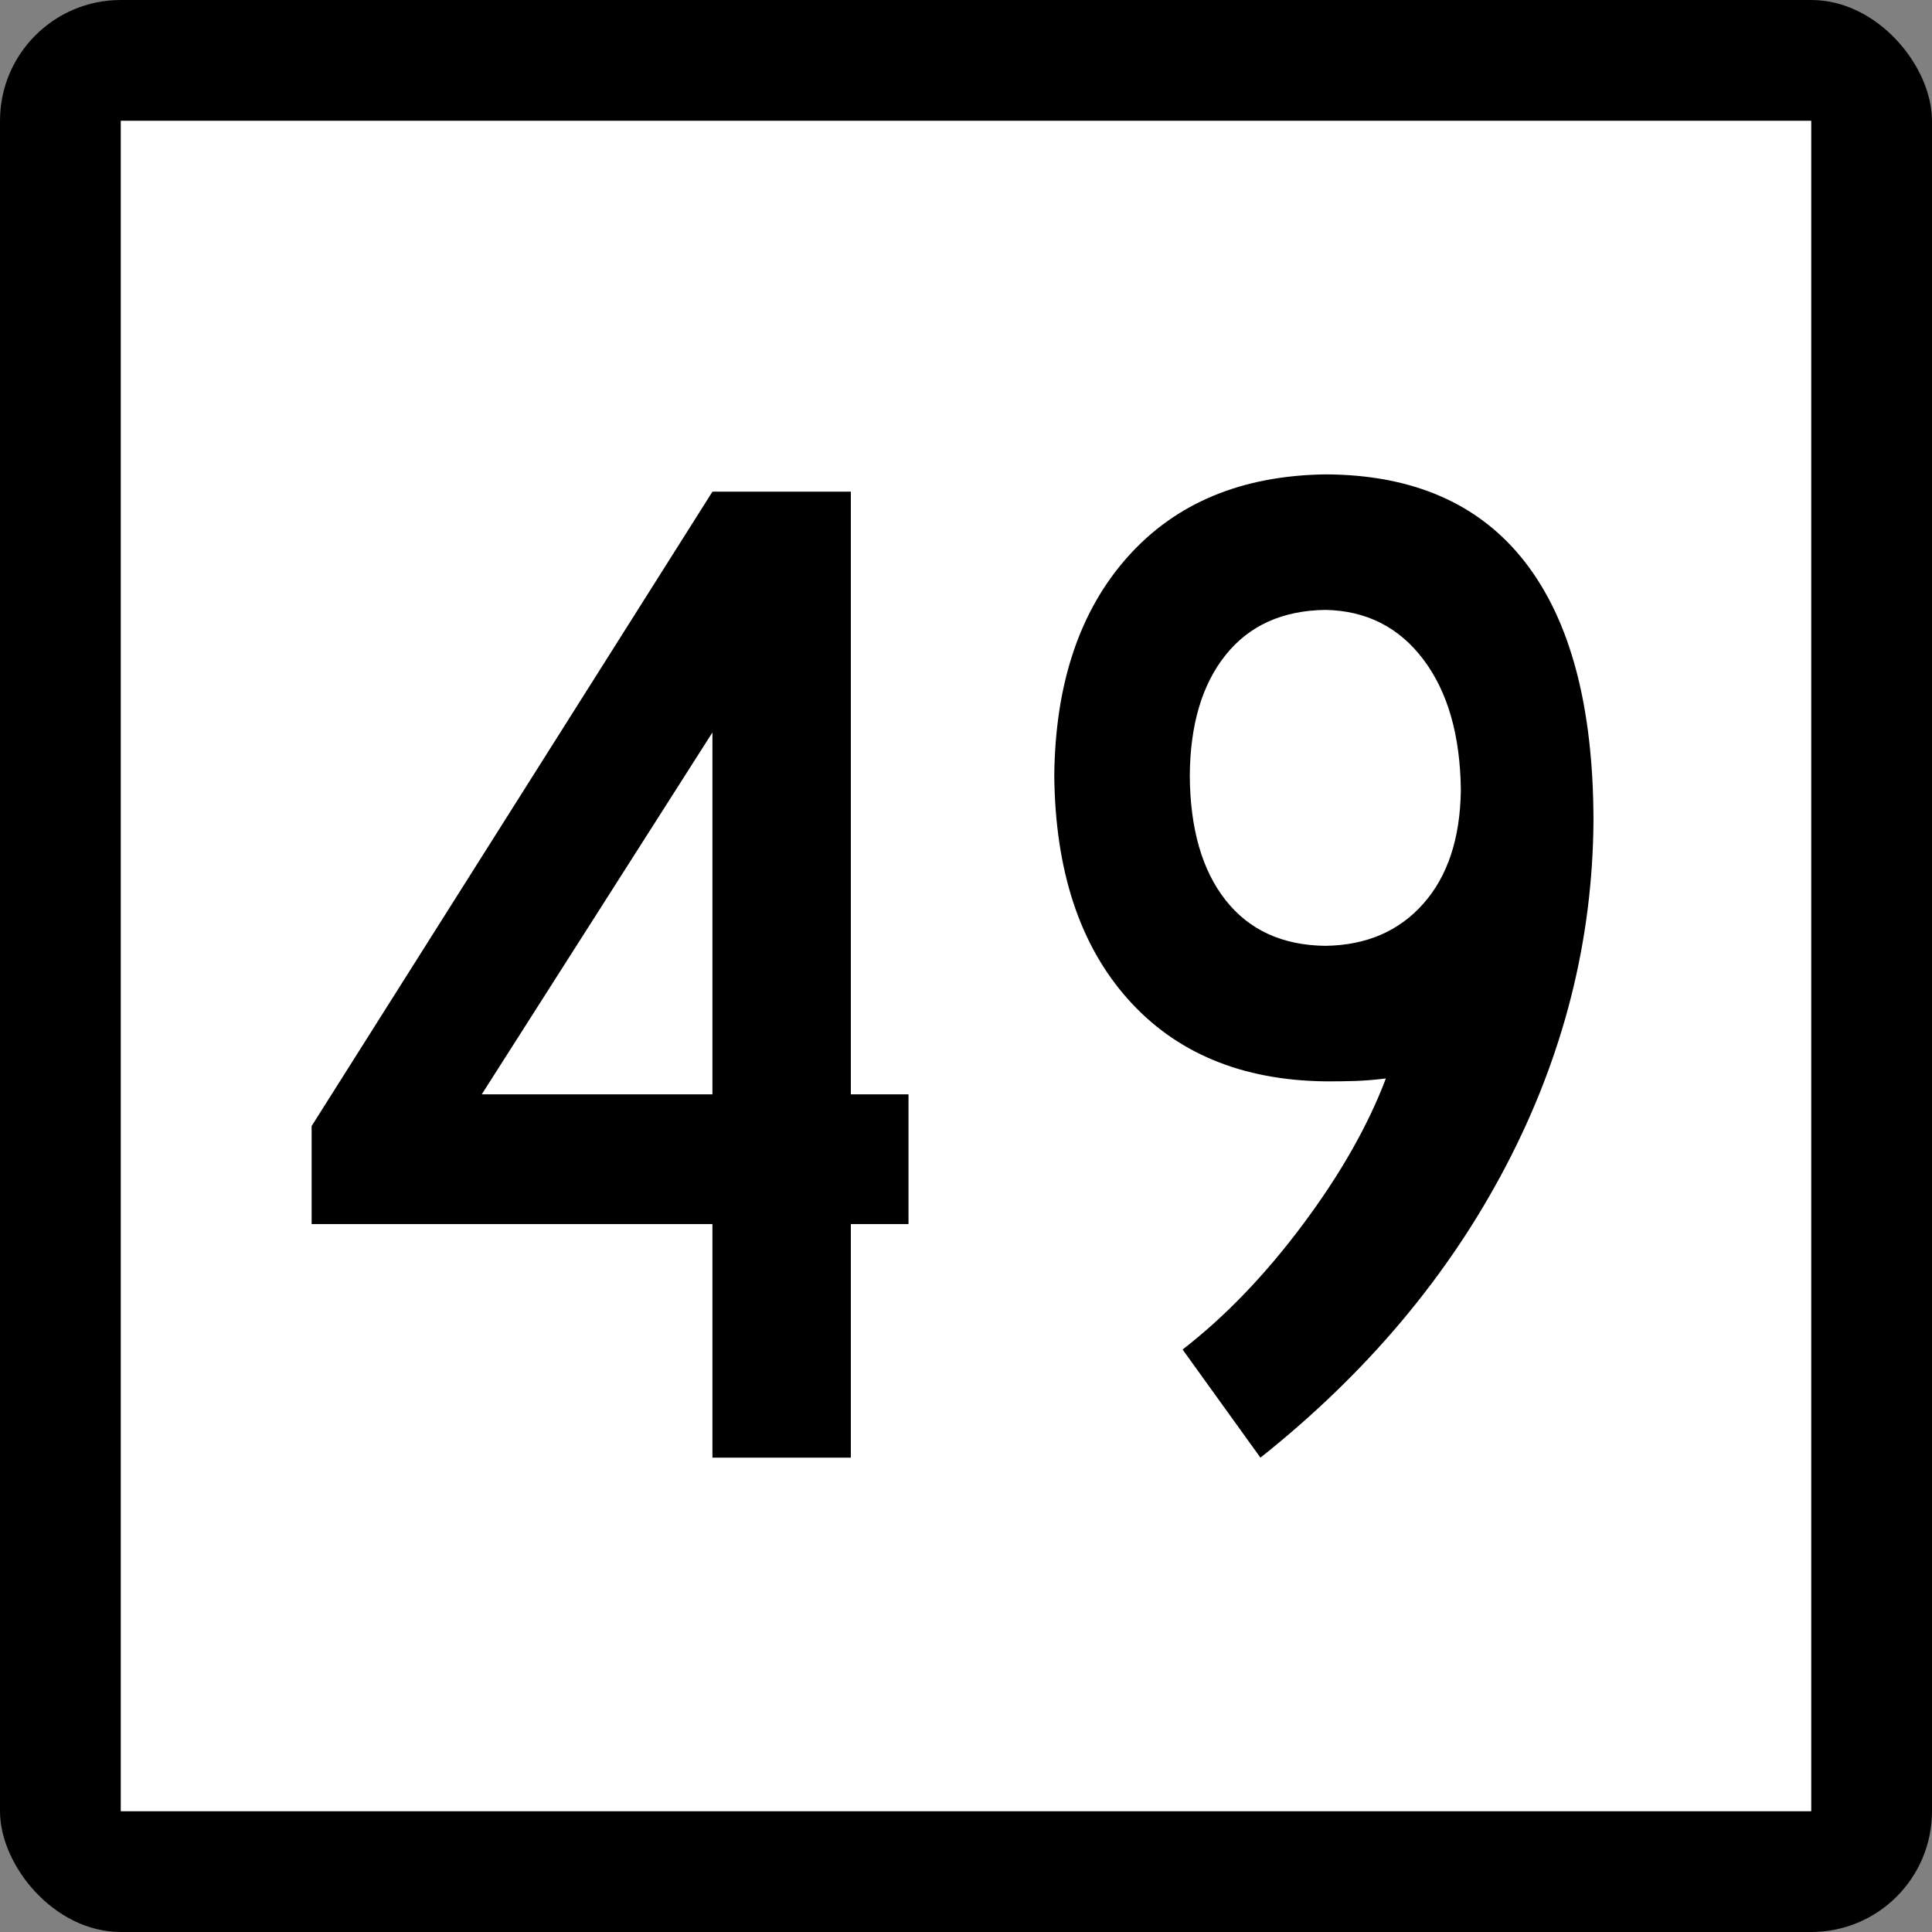
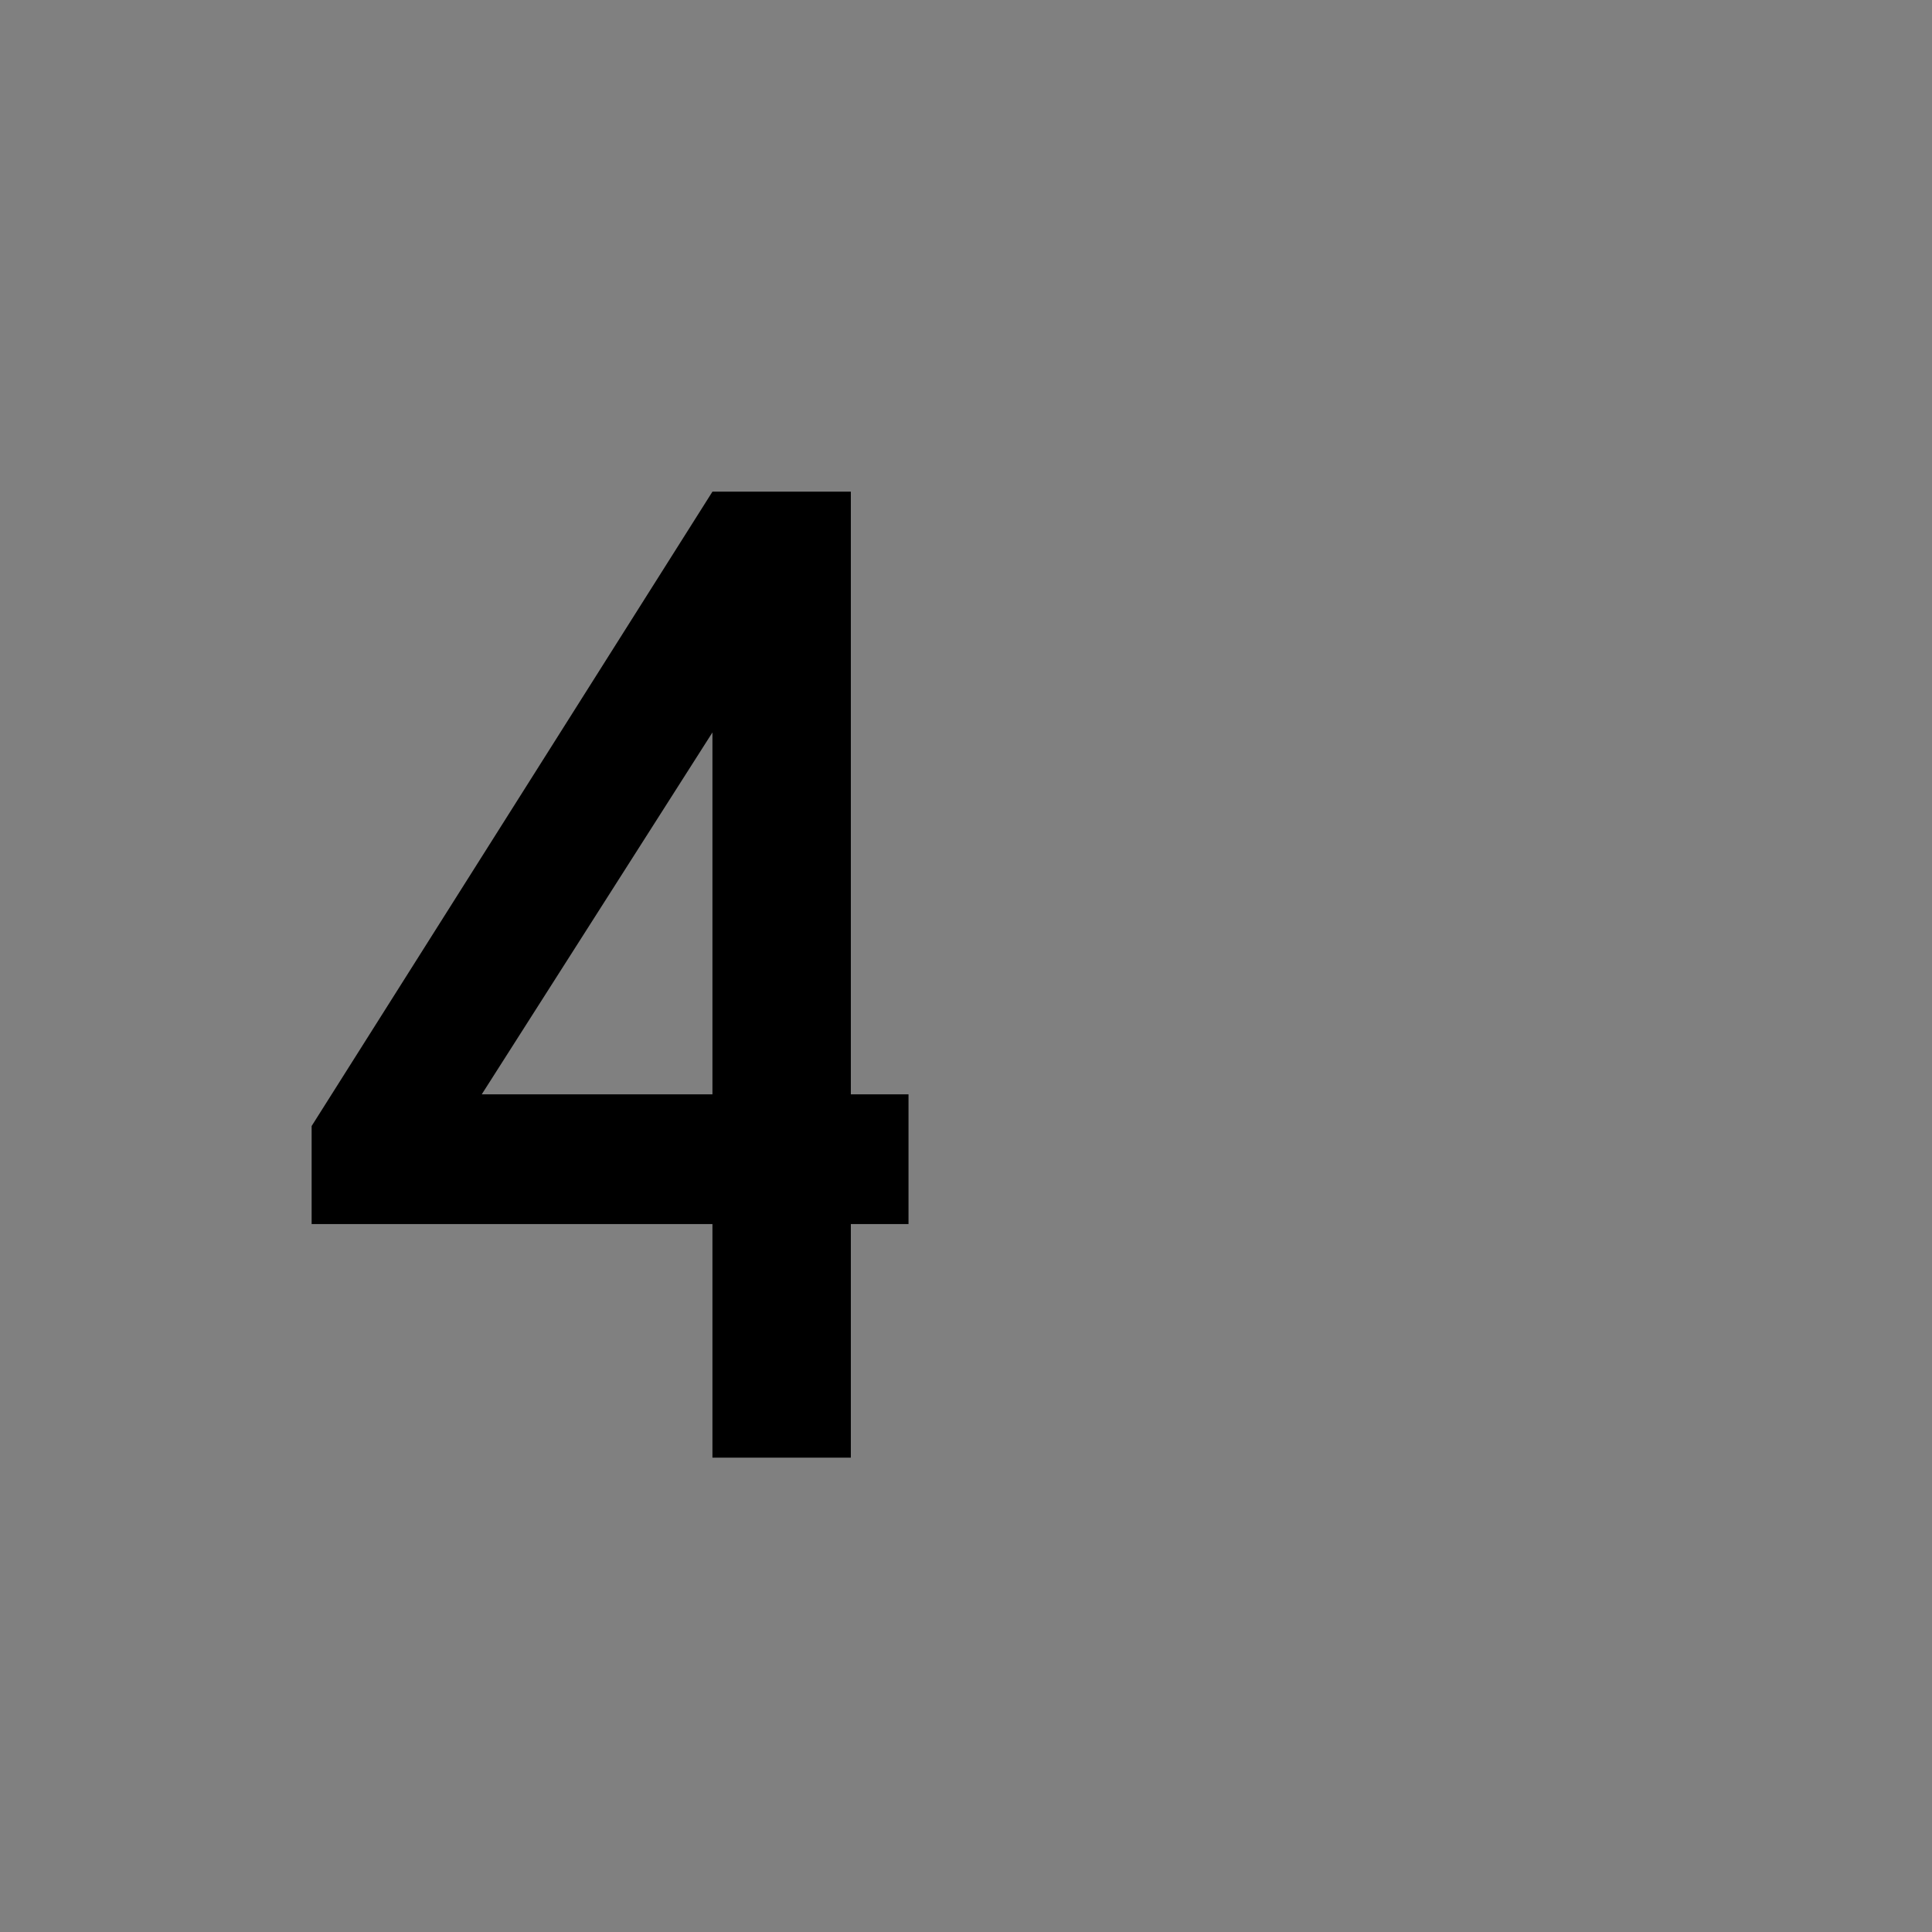
<svg xmlns="http://www.w3.org/2000/svg" xmlns:ns1="http://sodipodi.sourceforge.net/DTD/sodipodi-0.dtd" xmlns:ns2="http://www.inkscape.org/namespaces/inkscape" id="svg2" ns1:version="0.32" ns2:version="0.48.1 " width="200" height="200" version="1.0" ns1:docname="Connecticut_Highway_x[1].svg" ns2:output_extension="org.inkscape.output.svg.inkscape">
  <rect width="100%" height="100%" fill="#808080" stroke="none" />
  <defs id="defs5" />
  <ns1:namedview ns2:window-height="746" ns2:window-width="1024" ns2:pageshadow="2" ns2:pageopacity="0.0" guidetolerance="10.0" gridtolerance="10.0" objecttolerance="10.0" borderopacity="1.0" bordercolor="#666666" pagecolor="#ffffff" id="base" width="2160px" height="2160px" units="px" ns2:zoom="4.01" ns2:cx="96.203049" ns2:cy="91.818722" ns2:window-x="-8" ns2:window-y="-8" ns2:current-layer="g6057" showgrid="false" ns2:window-maximized="0" />
  <g id="g6057" transform="matrix(9.2592593e-2,0,0,9.2592593e-2,0,5.6514033e-6)">
-     <rect rx="135" ry="135" y="-6.1035156e-005" x="0" height="2160" width="2160" id="rect2161" style="opacity:1;color:#000000;fill:#000000;fill-opacity:1;fill-rule:nonzero;stroke:none;stroke-width:1;stroke-linecap:butt;stroke-linejoin:miter;marker:none;marker-start:none;marker-mid:none;marker-end:none;stroke-miterlimit:4;stroke-dasharray:none;stroke-dashoffset:0;stroke-opacity:1;visibility:visible;display:inline;overflow:visible;enable-background:accumulate" />
-     <rect style="opacity:1;color:#000000;fill:#ffffff;fill-opacity:1;fill-rule:nonzero;stroke:none;stroke-width:1;stroke-linecap:butt;stroke-linejoin:miter;marker:none;marker-start:none;marker-mid:none;marker-end:none;stroke-miterlimit:4;stroke-dasharray:none;stroke-dashoffset:0;stroke-opacity:1;visibility:visible;display:inline;overflow:visible;enable-background:accumulate" id="rect3134" width="1890" height="1890" x="135" y="135" />
    <g style="font-size:1611.908px;font-style:normal;font-weight:normal;writing-mode:lr-tb;fill:#000000;fill-opacity:1;stroke:none;font-family:Bitstream Vera Sans" id="text4105">
      <path d="m 1015.726,1368.54 0,-145.07 -64.475,0 0,-673.769 -154.741,0 -448.105,709.23 0,109.608 448.105,0 0,261.126 154.741,0 0,-261.126 z m -219.217,-145.07 -257.902,0 257.902,-404.584 z" style="font-variant:normal;font-stretch:normal;text-align:center;text-anchor:middle;font-family:Roadgeek 2005 Series C;-inkscape-font-specification:Roadgeek 2005 Series C" id="path3405" />
-       <path d="m 1781.534,917.212 c -0.202,-126.835 -25.589,-222.943 -76.162,-288.326 -50.574,-65.381 -125.123,-98.223 -223.649,-98.527 -93.725,1.344 -167.401,32.105 -221.03,92.281 -53.629,60.178 -80.964,141.713 -82.005,244.604 1.041,105.915 28.376,189.062 82.005,249.44 53.629,60.379 127.305,91.139 221.03,92.281 11.081,0.068 21.962,-0.067 32.641,-0.403 10.678,-0.335 22.365,-1.276 35.059,-2.821 -19.948,52.722 -50.976,107.258 -93.087,163.607 -42.111,56.349 -86.841,102.825 -134.19,139.428 l 87.042,120.891 c 118.473,-94.161 209.948,-202.829 274.424,-326.004 64.475,-123.175 97.115,-251.991 97.922,-386.45 z m -148.294,-33.85 c -0.672,53.797 -14.642,96.109 -41.909,126.936 -27.268,30.828 -63.804,46.544 -109.608,47.148 -47.92,-0.57 -85.061,-17.562 -111.422,-50.976 -26.361,-33.412 -39.727,-79.821 -40.096,-139.227 0.369,-57.087 13.735,-102.085 40.096,-134.996 26.361,-32.908 63.501,-49.699 111.422,-50.371 45.804,0.84 82.34,19.31 109.608,55.409 27.267,36.1 41.237,84.793 41.909,146.077 z" style="font-variant:normal;font-stretch:normal;text-align:center;text-anchor:middle;font-family:Roadgeek 2005 Series C;-inkscape-font-specification:Roadgeek 2005 Series C" id="path3407" />
    </g>
  </g>
</svg>